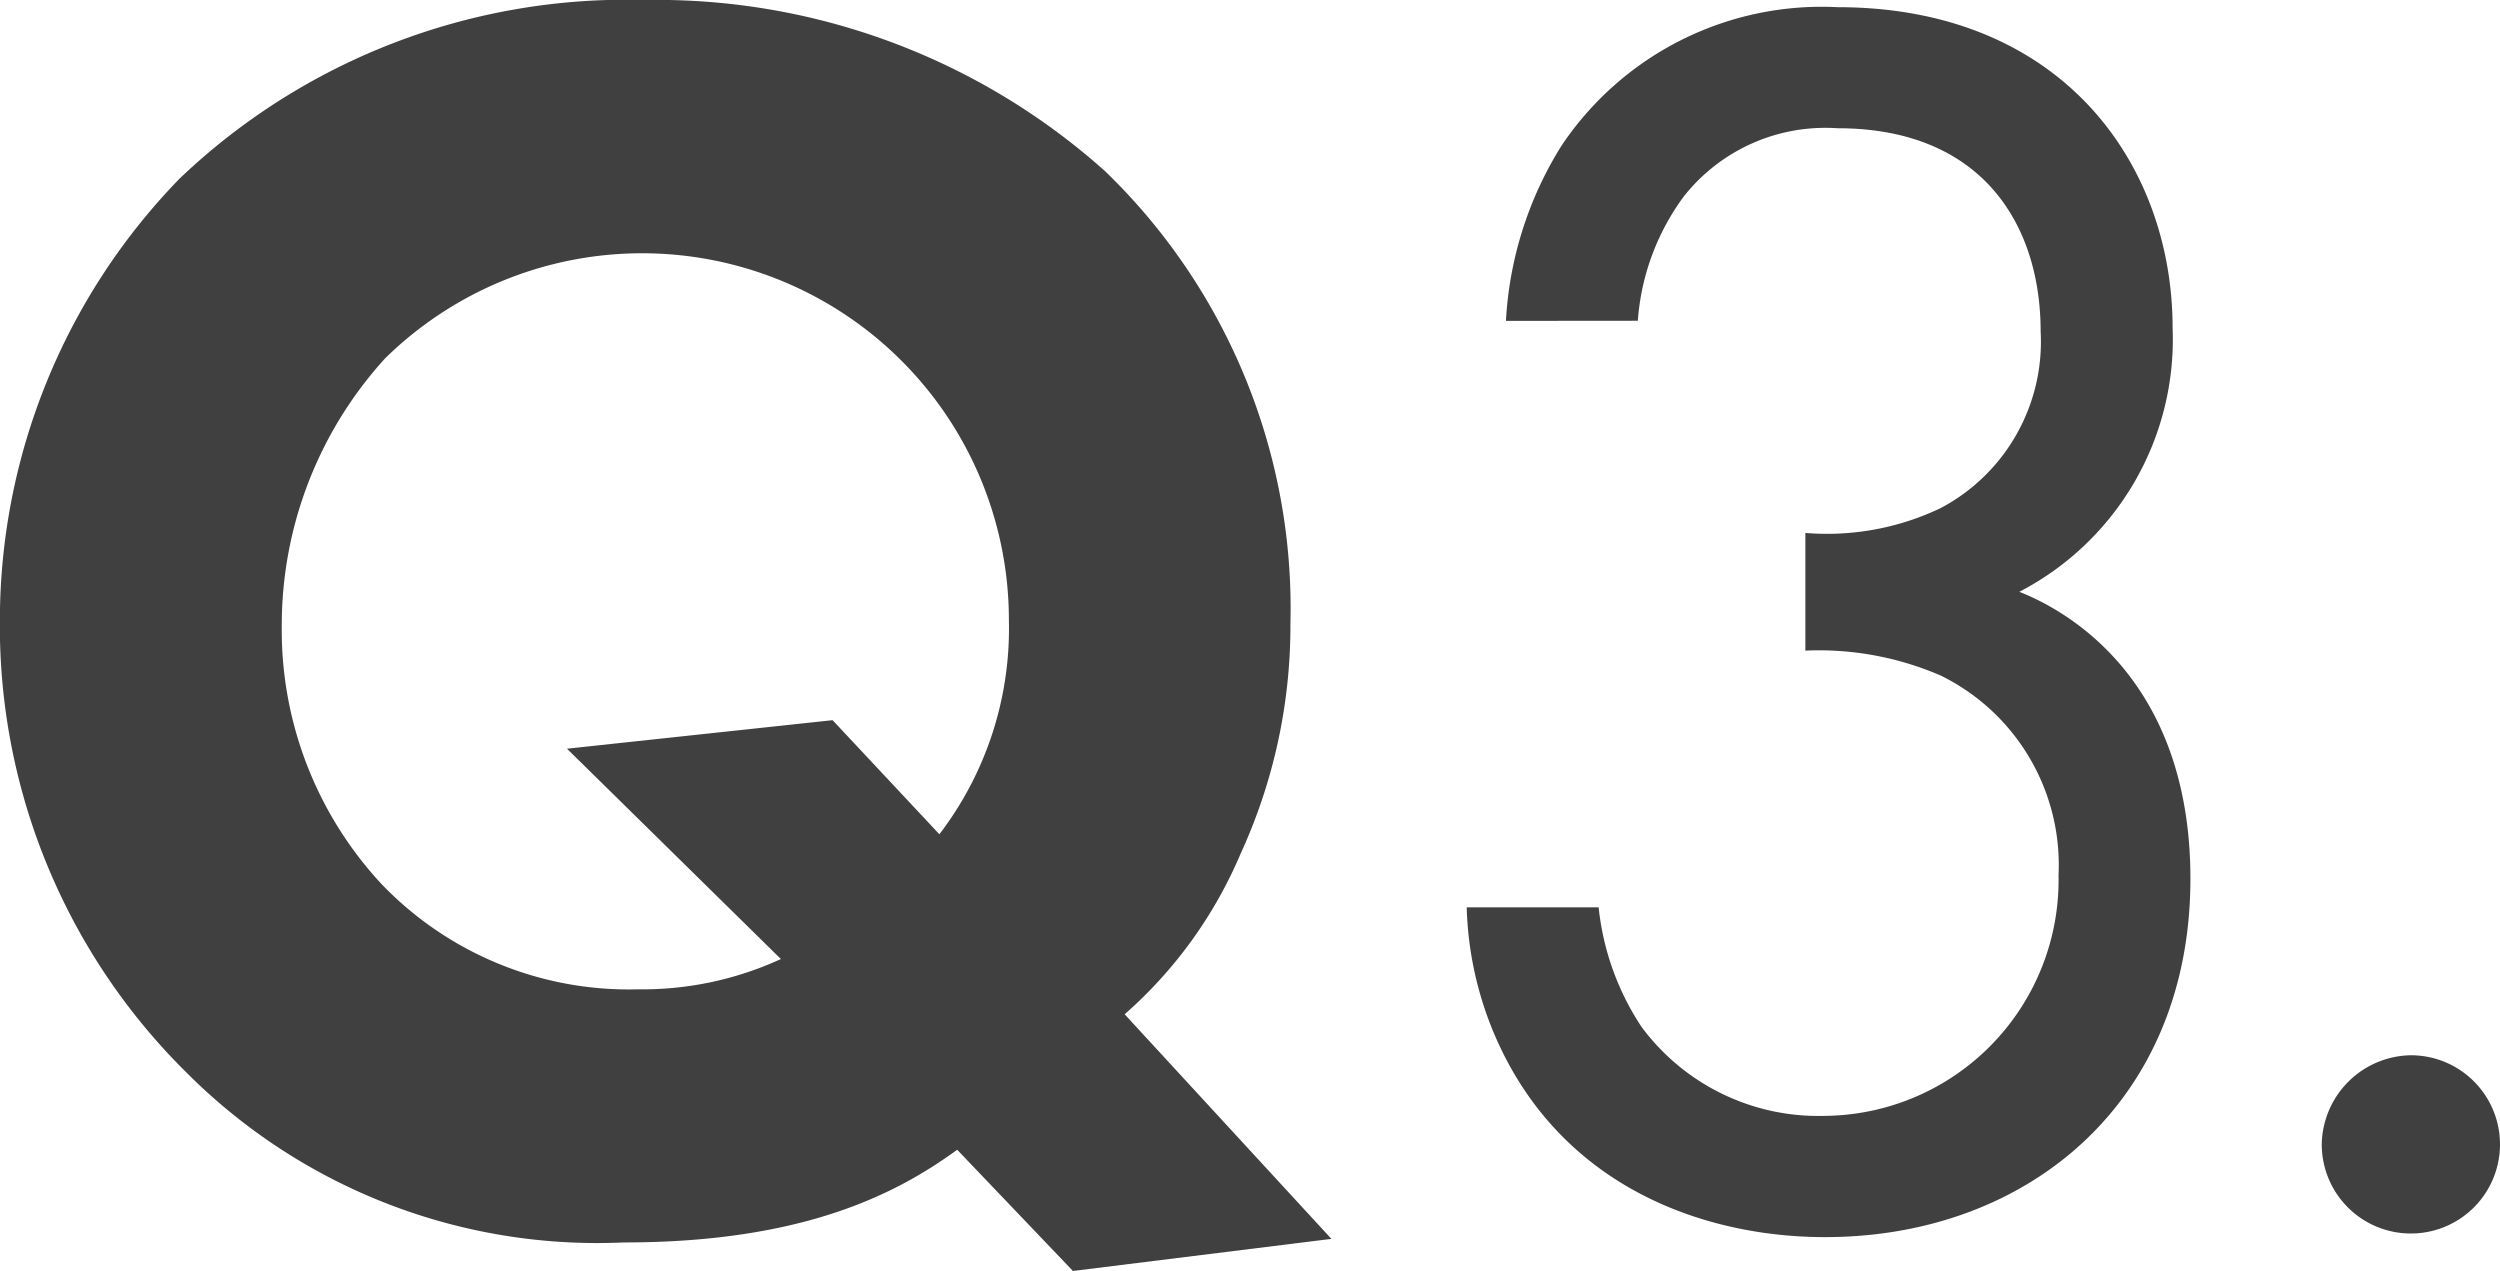
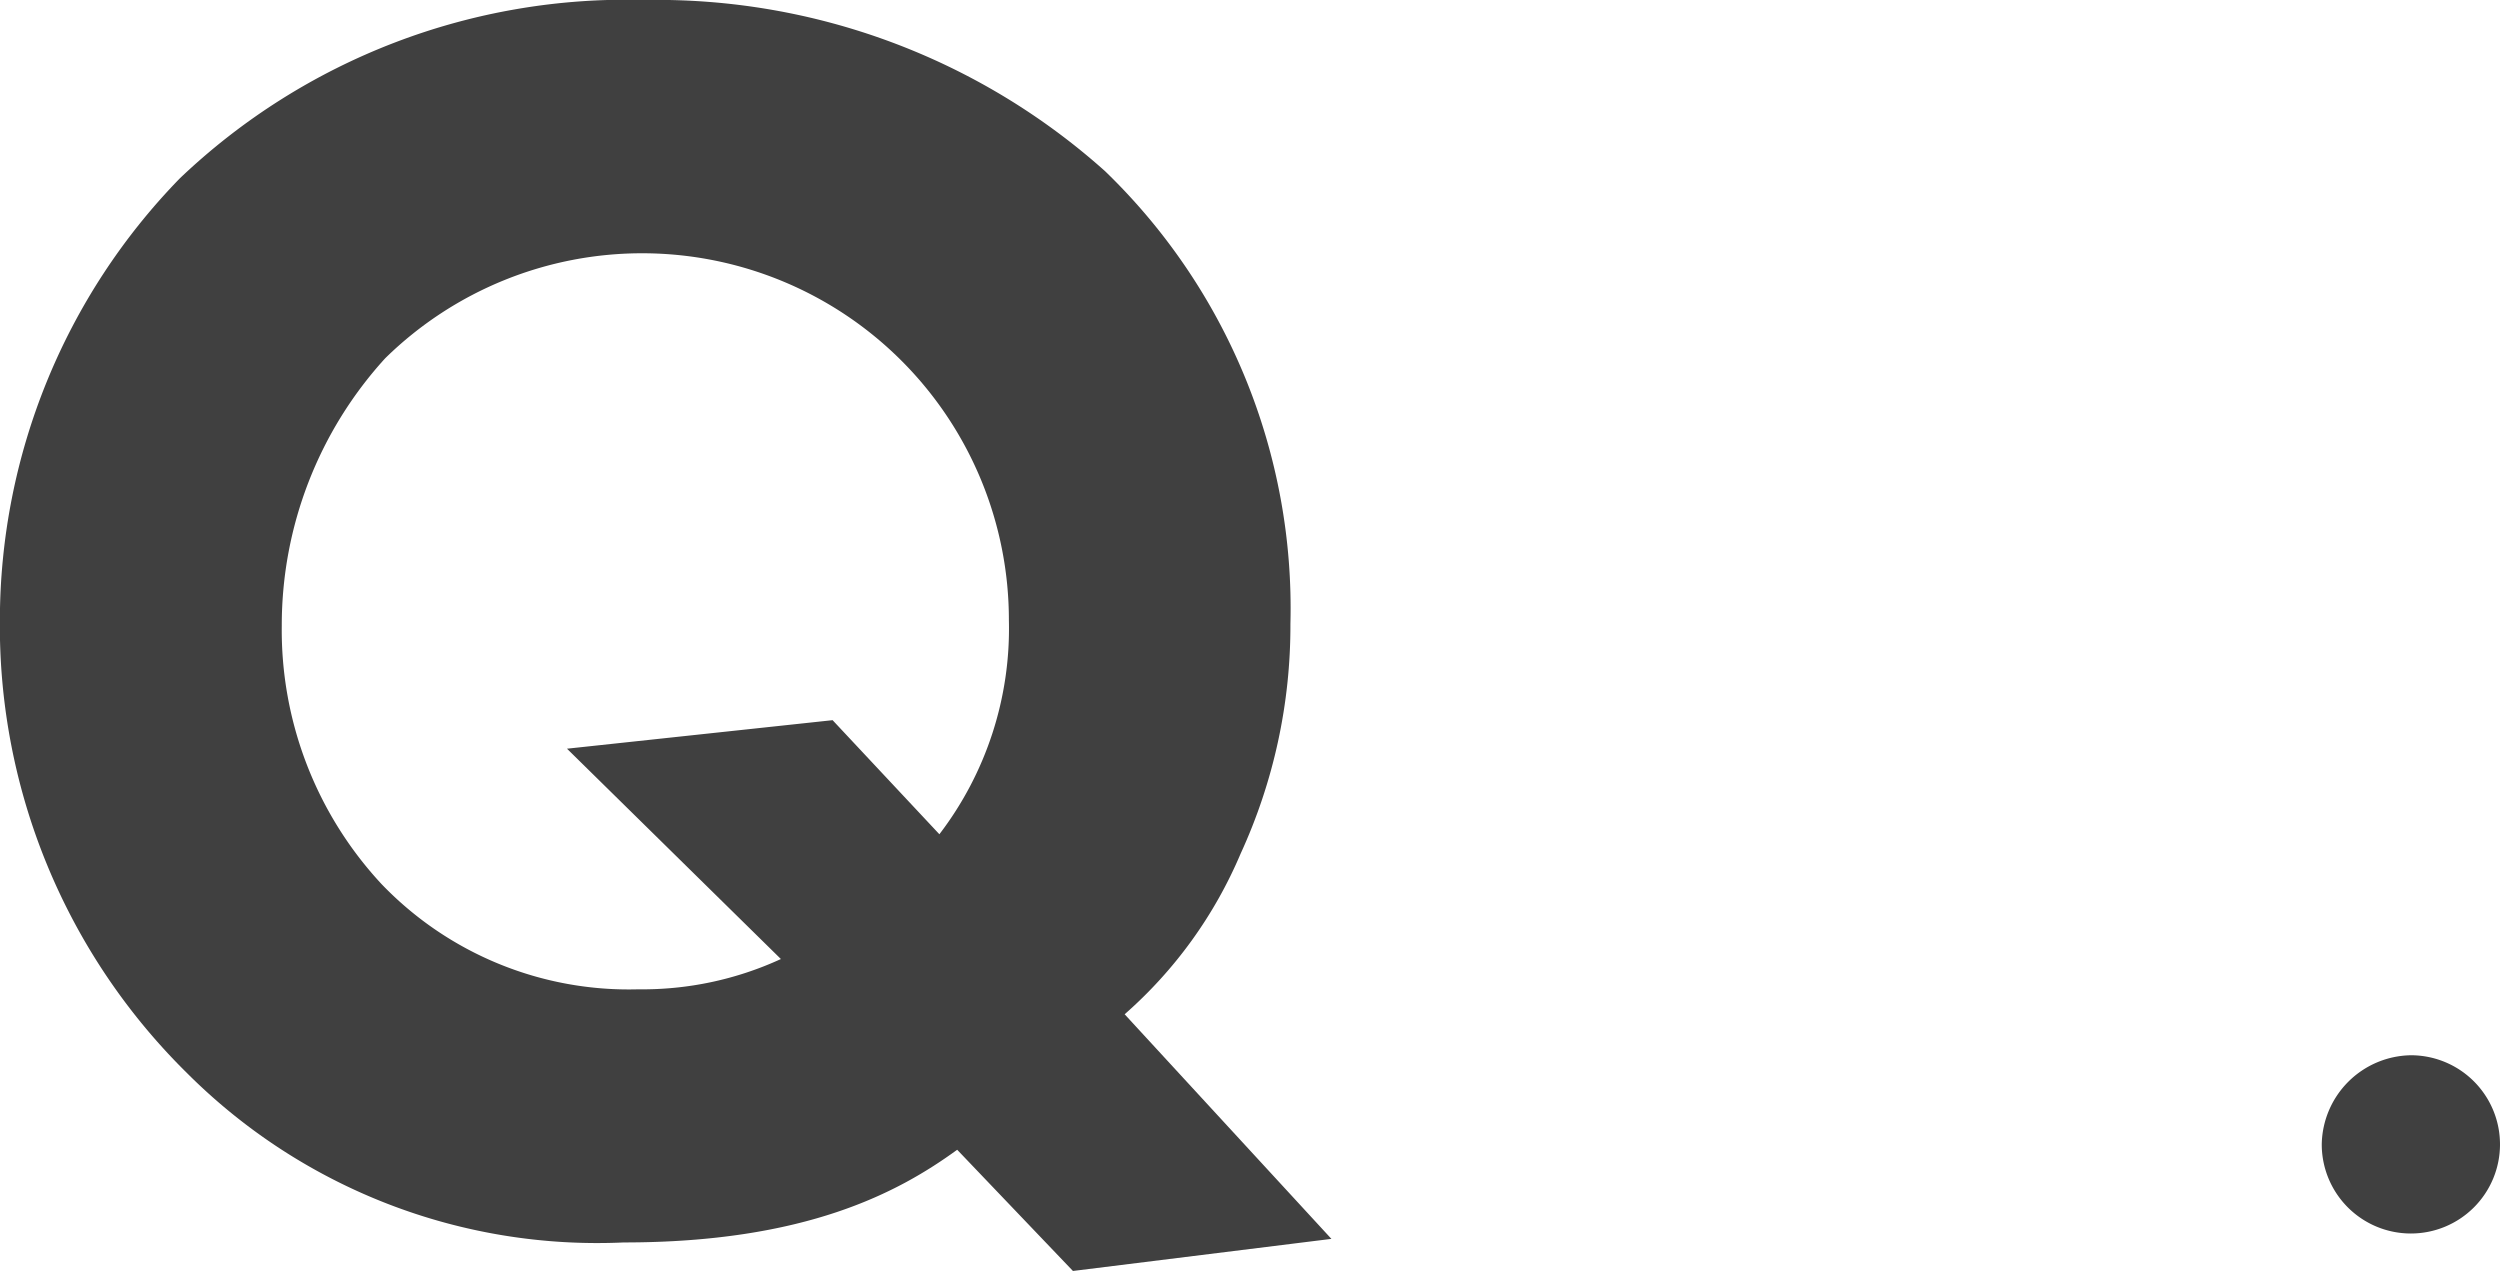
<svg xmlns="http://www.w3.org/2000/svg" width="63.731" height="32.4" viewBox="0 0 63.731 32.4">
  <g id="グループ_582" data-name="グループ 582" transform="translate(-305.318 -3478.063)" style="mix-blend-mode: multiply;isolation: isolate">
    <path id="パス_2080" data-name="パス 2080" d="M329.719,3507.373c-1.5,1.09-3.862,2.363-8.5,2.363a14.789,14.789,0,0,1-11.133-4.317,16,16,0,0,1-4.771-11.542,16.175,16.175,0,0,1,4.589-11.269,16.5,16.5,0,0,1,11.86-4.545,17.135,17.135,0,0,1,11.724,4.363,15.491,15.491,0,0,1,4.726,11.542,13.921,13.921,0,0,1-1.272,5.862,11.312,11.312,0,0,1-2.954,4.089l5.271,5.726-6.589.818Zm-.454-8.043a8.627,8.627,0,0,0,1.772-5.453,9.35,9.35,0,0,0-15.9-6.68,10.1,10.1,0,0,0-2.636,6.816,9.509,9.509,0,0,0,2.545,6.589,8.737,8.737,0,0,0,6.544,2.681,8.446,8.446,0,0,0,3.635-.772l-5.453-5.362,6.771-.727Z" fill="#404040" />
-     <path id="パス_2081" data-name="パス 2081" d="M343.708,3486.243a9.377,9.377,0,0,1,1.409-4.454,7.981,7.981,0,0,1,7.043-3.543c5.726,0,8.543,4,8.543,8.179a7.249,7.249,0,0,1-3.908,6.725c1.045.409,4.362,2.09,4.362,7.316,0,5.68-4.135,9.134-9.315,9.134-3.136,0-6.816-1.318-8.452-5.226a8.893,8.893,0,0,1-.682-3.181h3.363a6.792,6.792,0,0,0,1.091,3.044,5.609,5.609,0,0,0,4.68,2.272,6.013,6.013,0,0,0,5.953-6.134,5.381,5.381,0,0,0-3-5.089,7.814,7.814,0,0,0-3.454-.637v-3a6.719,6.719,0,0,0,3.454-.636,4.8,4.8,0,0,0,2.544-4.5c0-2.682-1.454-5.181-5.18-5.181a4.6,4.6,0,0,0-3.908,1.727,6.075,6.075,0,0,0-1.181,3.181Z" fill="#404040" />
    <path id="パス_2082" data-name="パス 2082" d="M366.777,3504.964a2.272,2.272,0,1,1-2.272,2.273A2.309,2.309,0,0,1,366.777,3504.964Z" fill="#404040" />
  </g>
</svg>